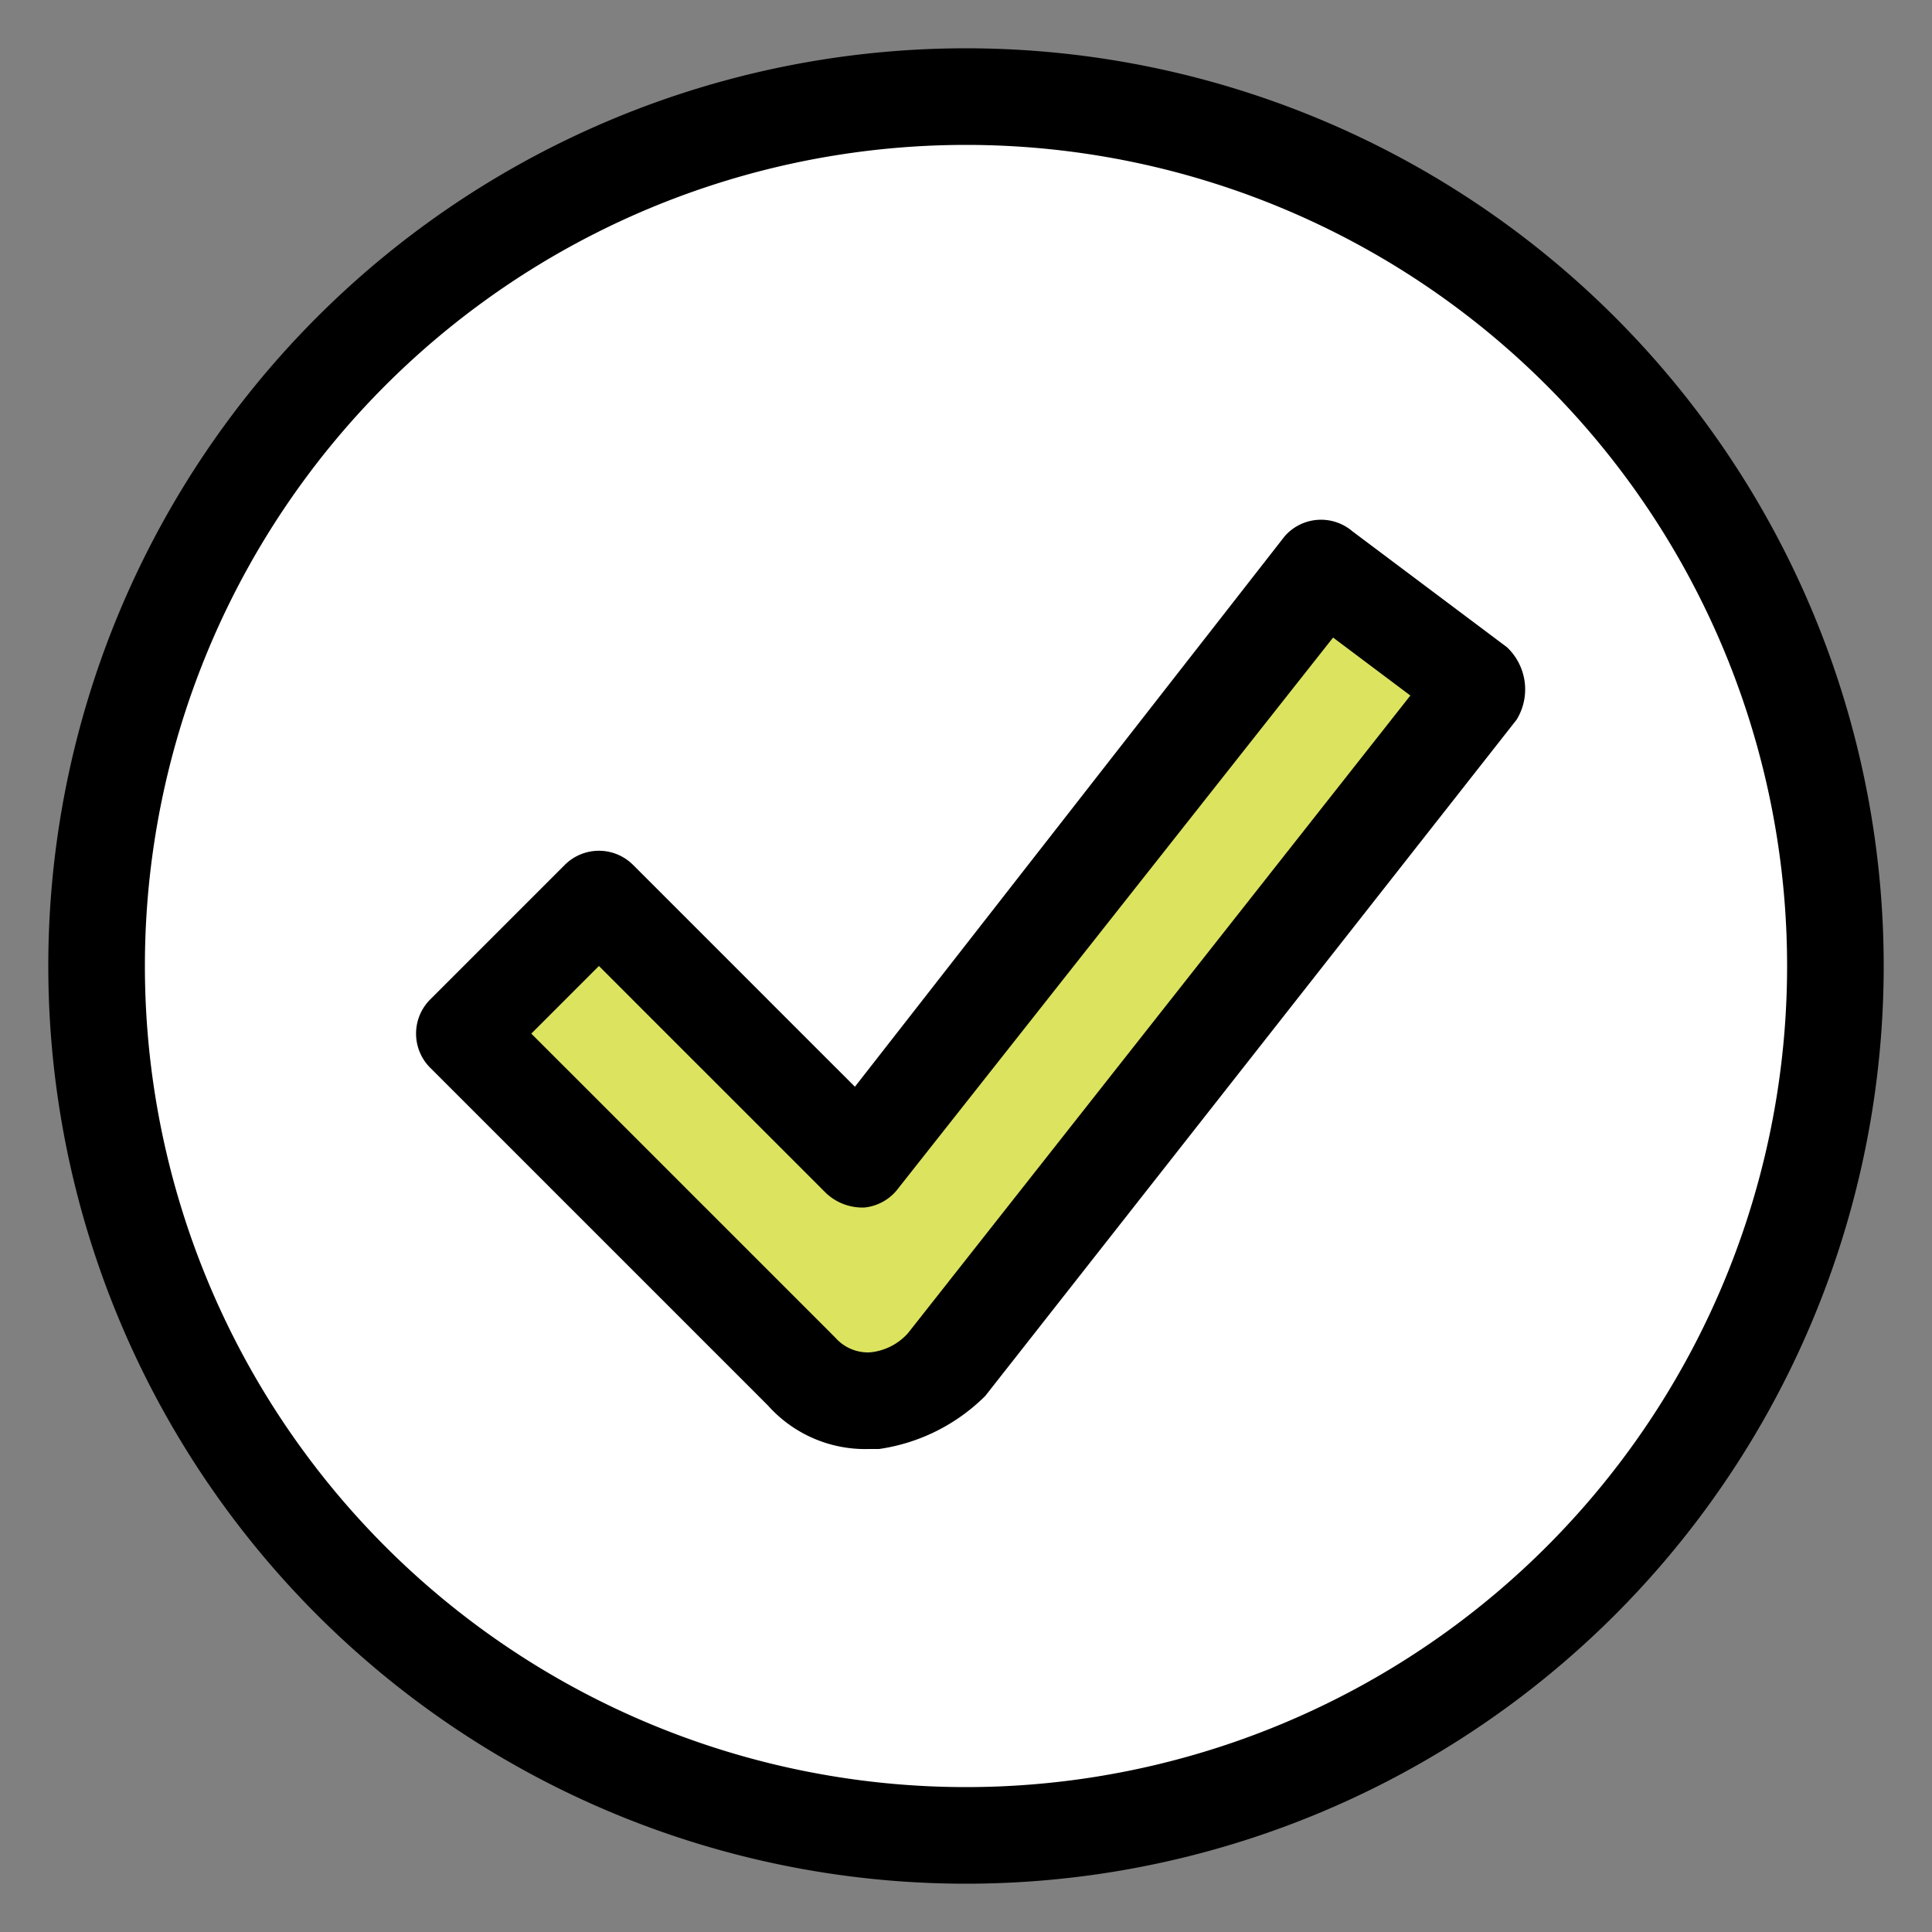
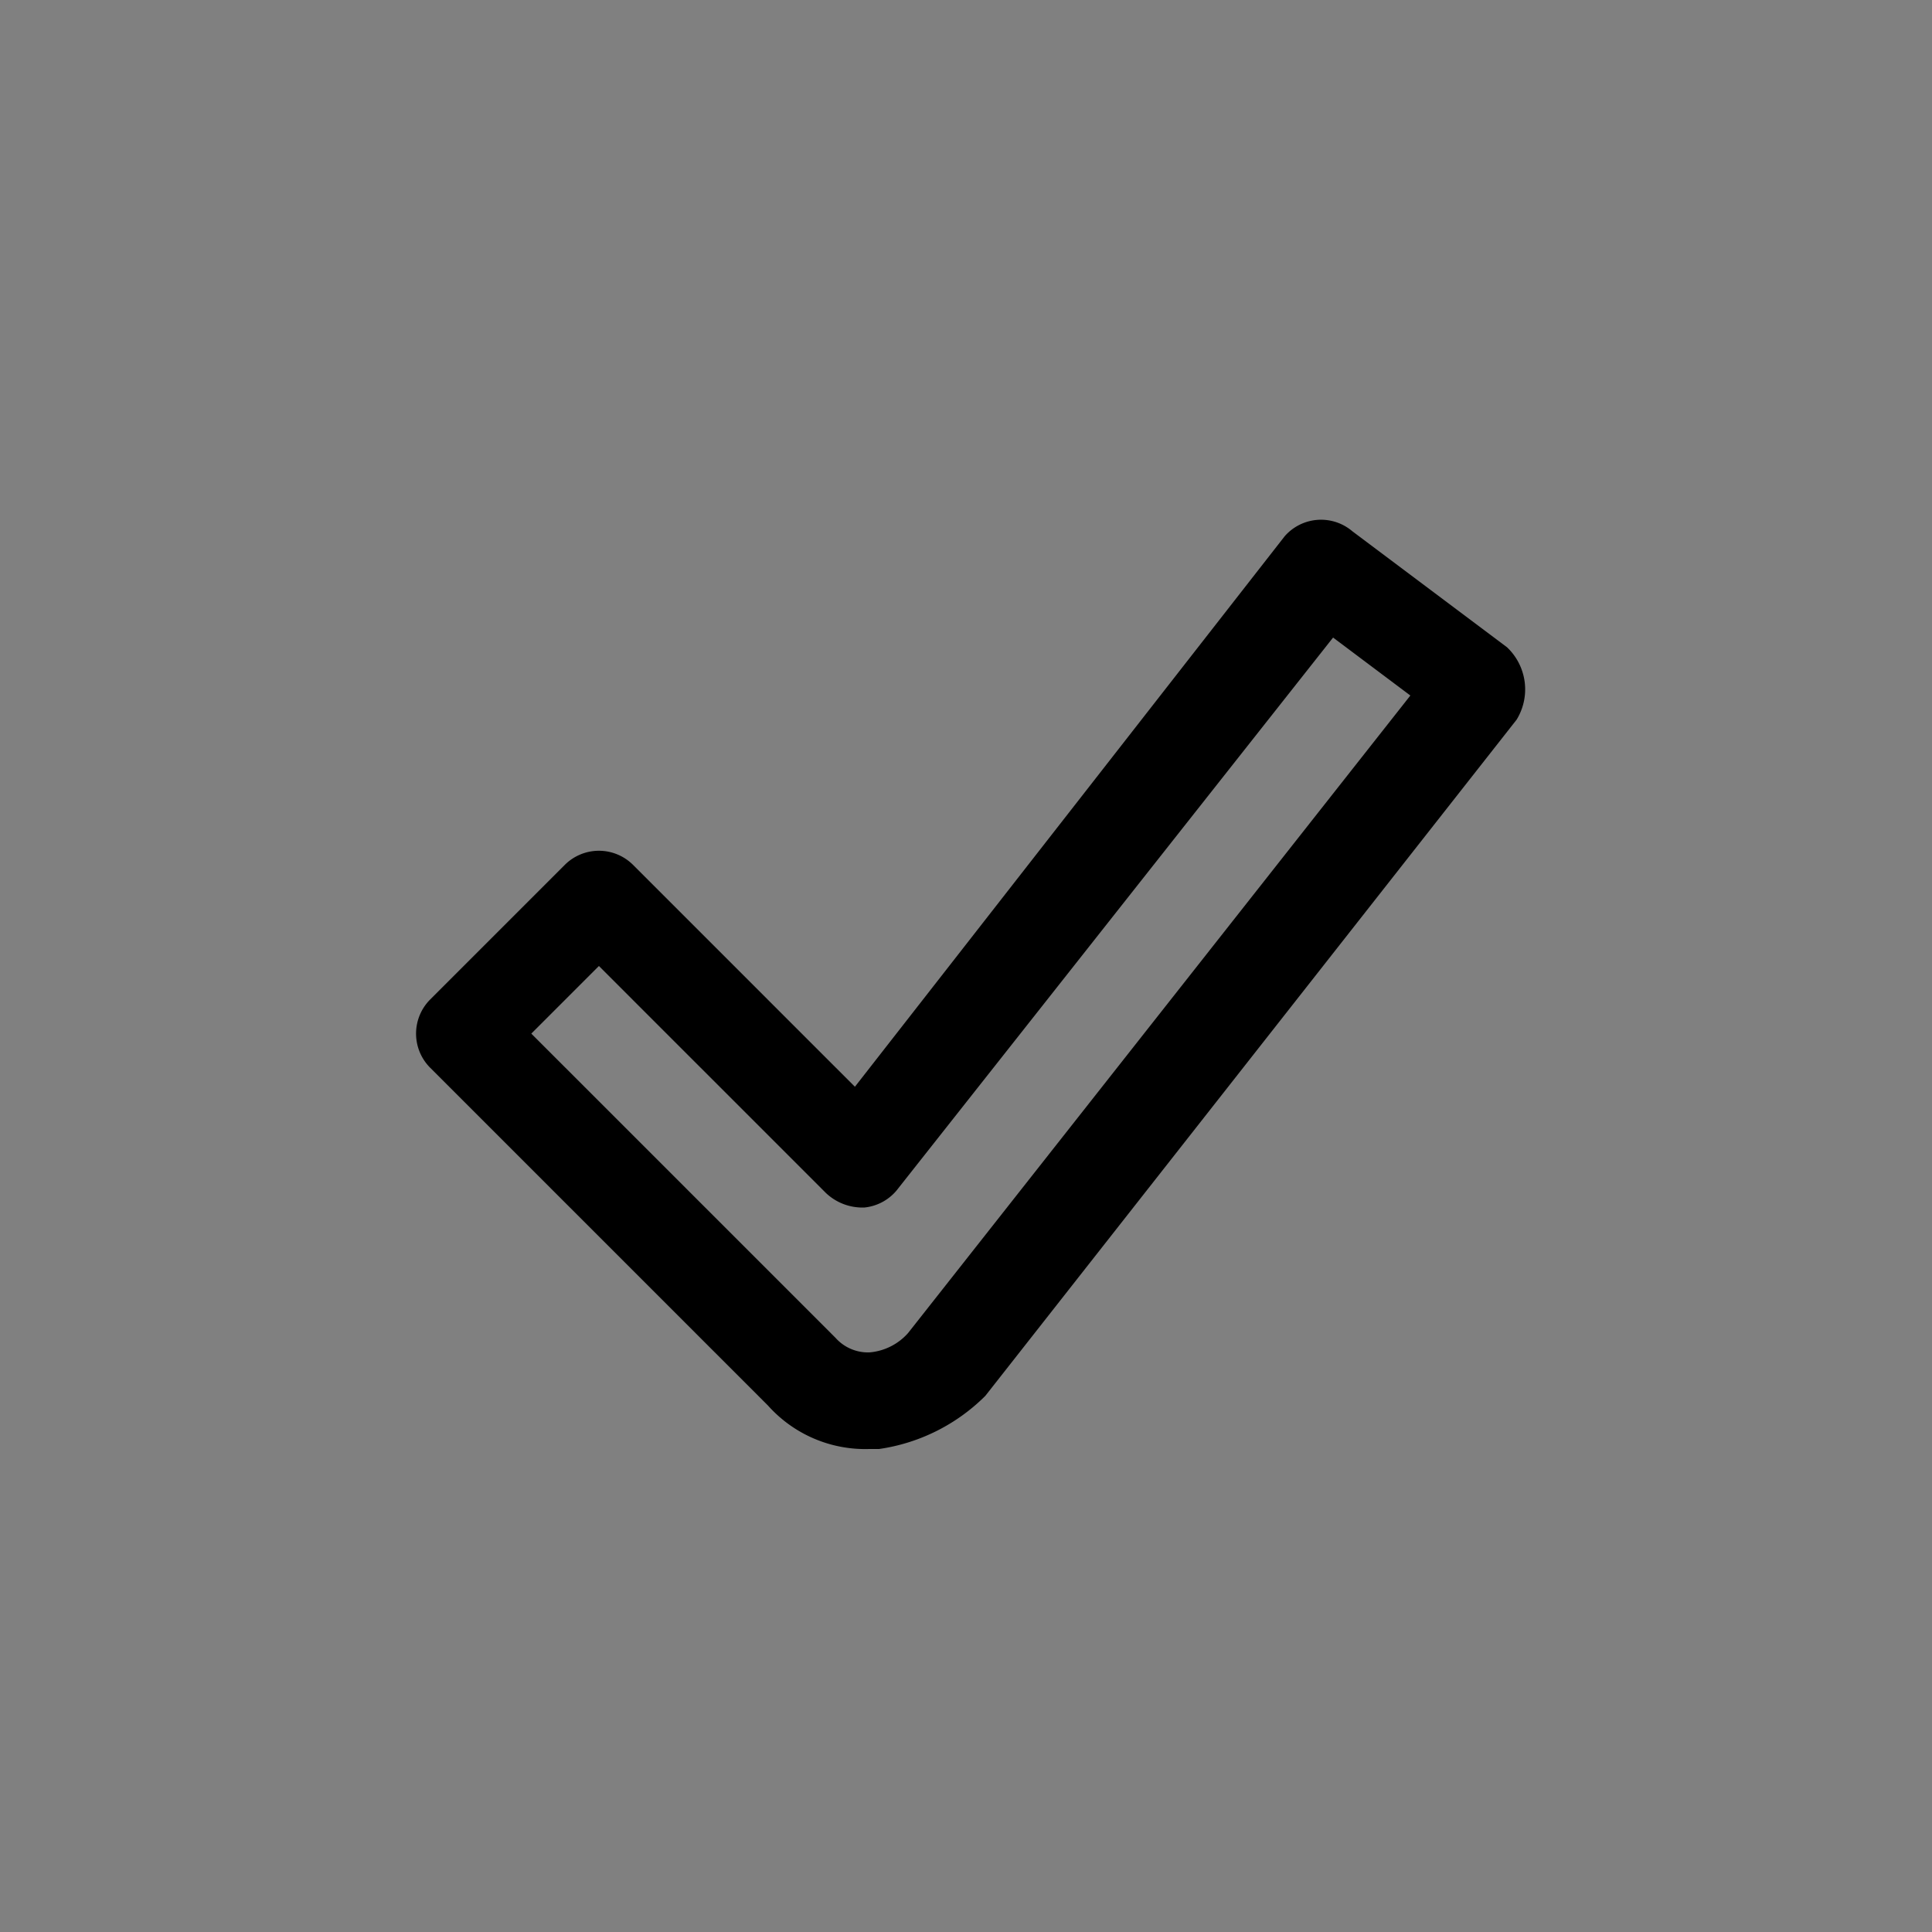
<svg xmlns="http://www.w3.org/2000/svg" width="40" height="40" fill="none">
  <rect width="100%" height="100%" fill="#808080" stroke="none" />
-   <path fill="#fff" d="M38 20c0 9.941-8.059 18-18 18S2 29.941 2 20 10.059 2 20 2s18 8.059 18 18Z" />
-   <path fill="#000" d="M20 3a17 17 0 1 1 0 34 17 17 0 0 1 0-34Zm0-2a19 19 0 1 0 0 38 19 19 0 0 0 0-38Z" />
-   <path fill="#DCE35F" d="M18 29a2 2 0 0 1-1.4-.6l-7-7 2.8-2.8 5.4 5.4 9.6-12.2 3.2 2.4-11 14a1.9 1.9 0 0 1-1.5.8H18Z" />
  <path fill="#000" d="M18 30a2.7 2.7 0 0 1-2.1-.9l-7-7a1 1 0 0 1 0-1.4l2.8-2.8a1 1 0 0 1 1.4 0l4.6 4.6 8.9-11.4A1 1 0 0 1 28 11l3.2 2.4a1.2 1.2 0 0 1 .2 1.5l-11 14a3.9 3.9 0 0 1-2.2 1.1H18Zm-7-8.6 6.3 6.3a.9.9 0 0 0 .7.3 1.2 1.2 0 0 0 .8-.4l10.4-13.2-1.6-1.2-9 11.4a1 1 0 0 1-.7.4 1.098 1.098 0 0 1-.8-.3L12.4 20 11 21.4Z" />
</svg>